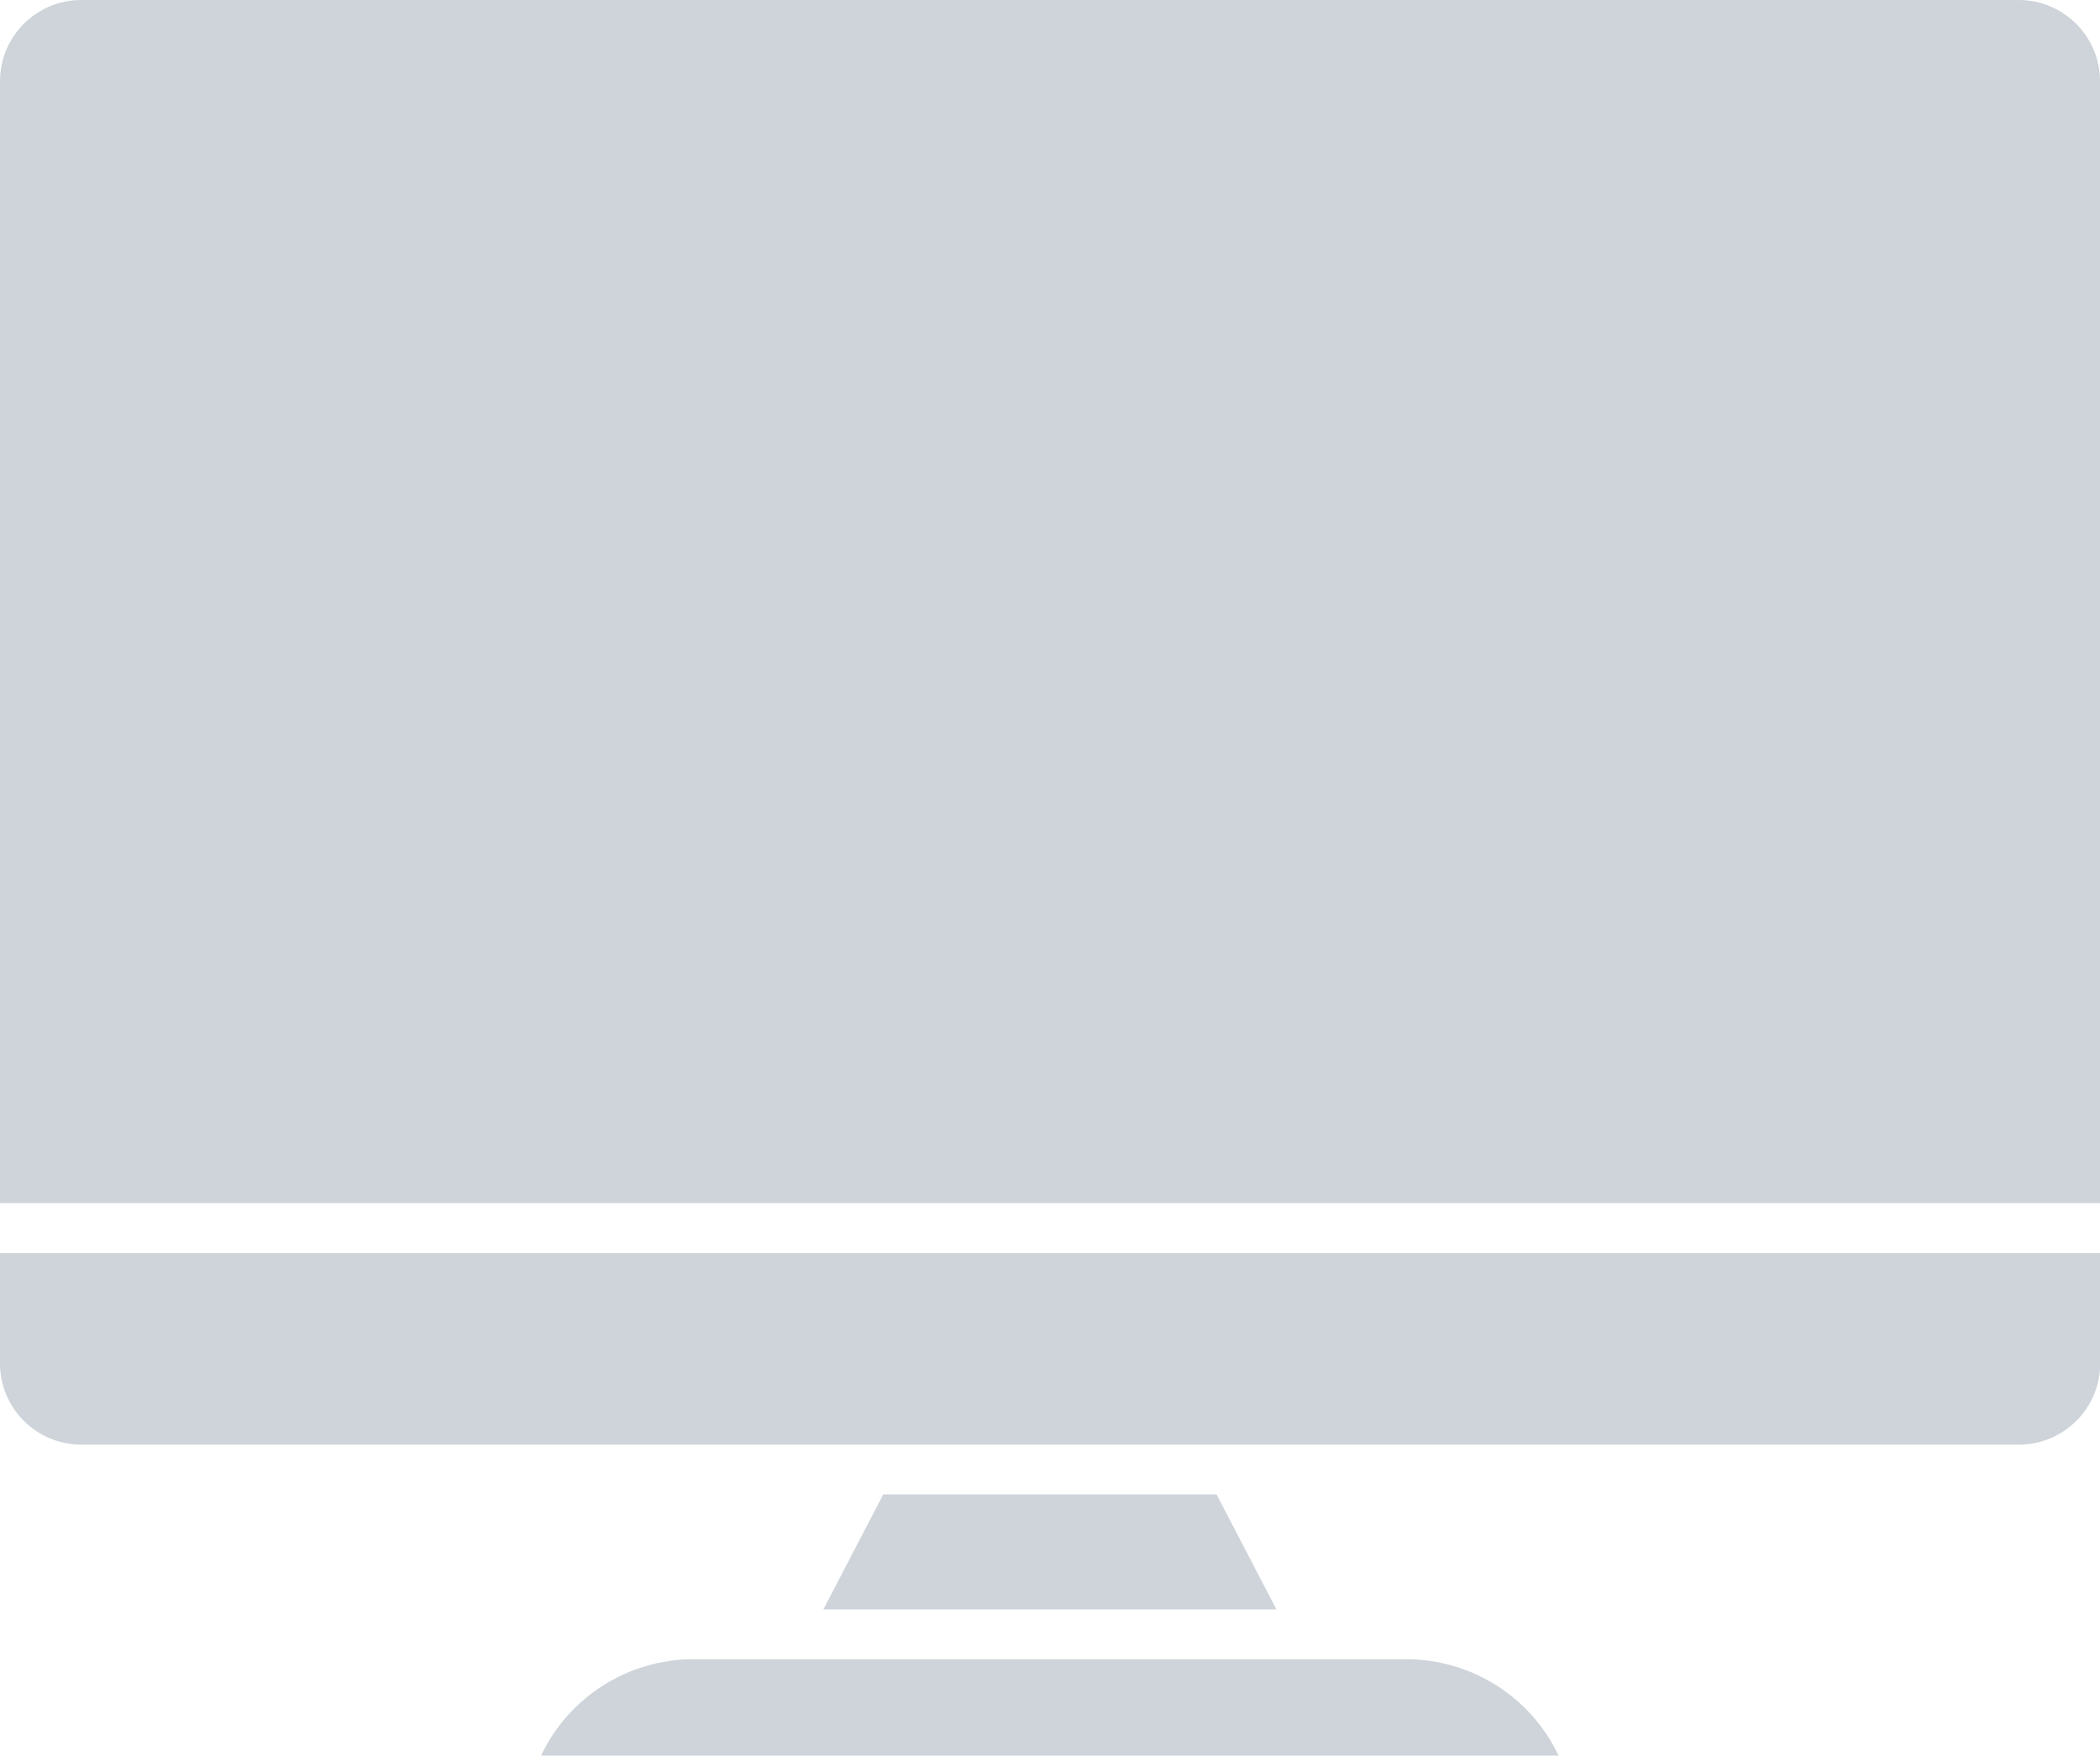
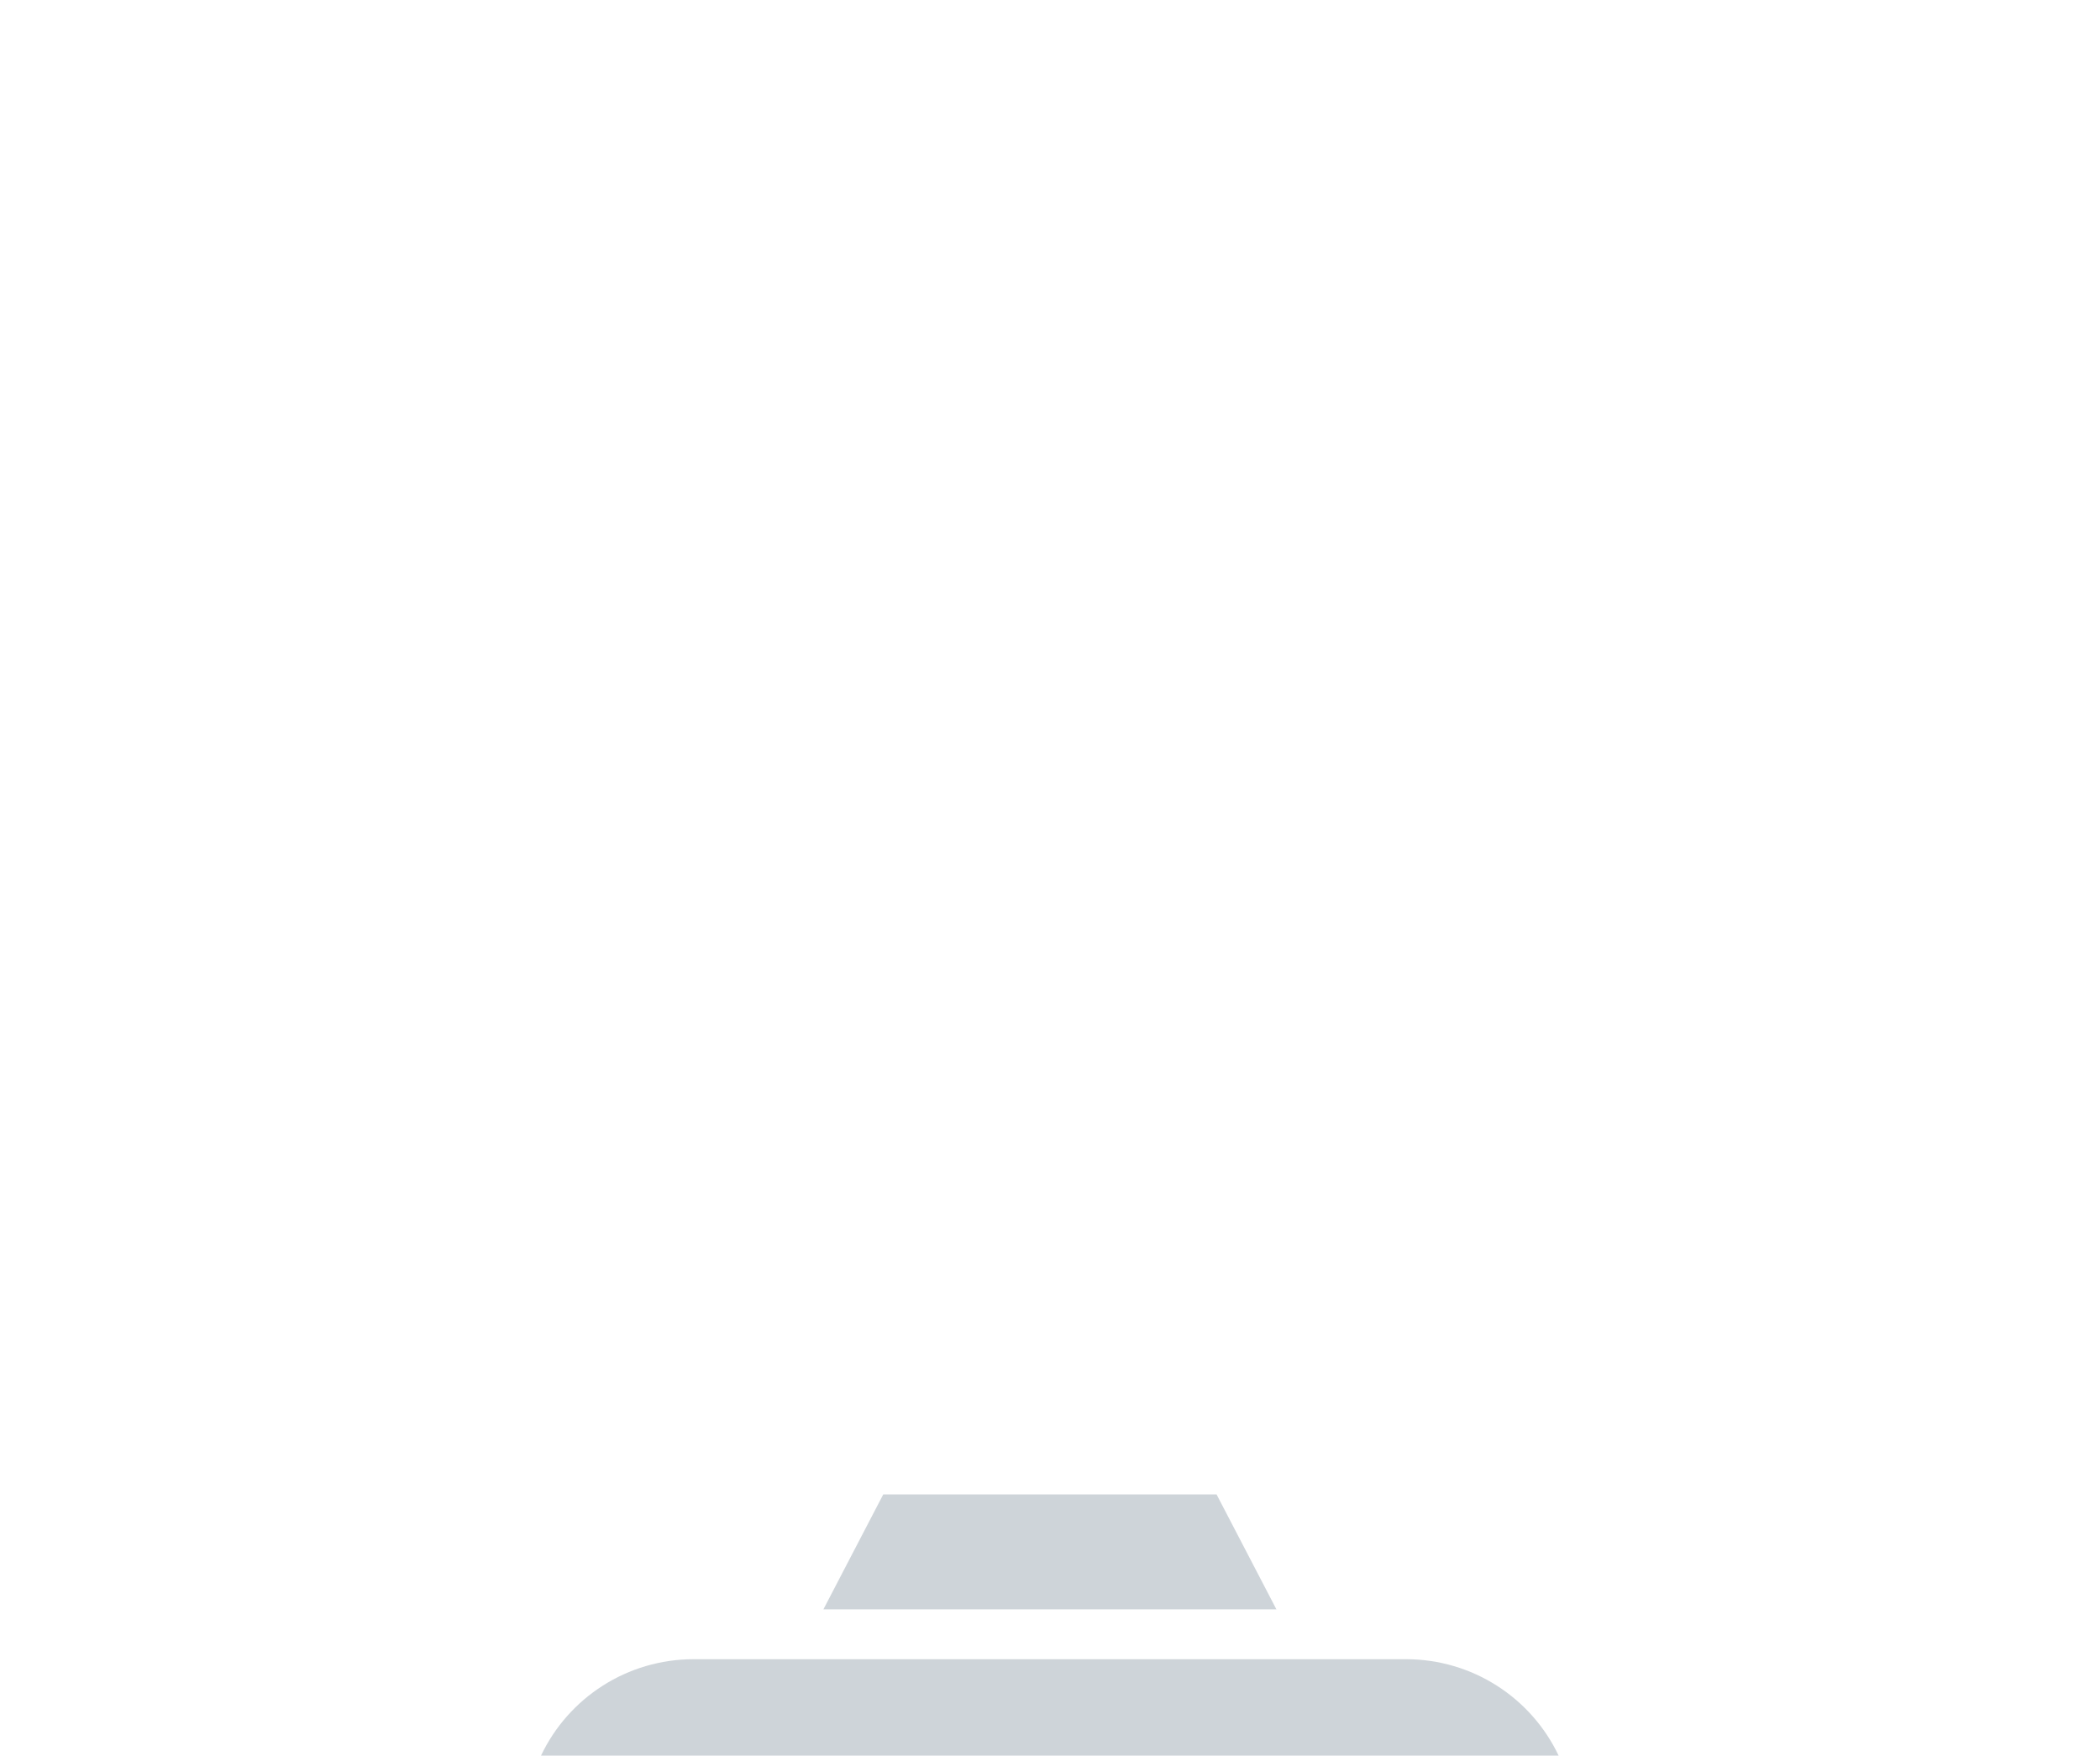
<svg xmlns="http://www.w3.org/2000/svg" id="Vrstva_1" data-name="Vrstva 1" viewBox="0 0 111.25 93.03">
  <defs>
    <style>
      .cls-1 {
        fill: #ced4d9;
        fill-rule: evenodd;
      }
    </style>
  </defs>
  <polygon class="cls-1" points="67.62 85.28 64.45 79.19 46.79 79.19 43.62 85.28 67.62 85.28" />
  <path class="cls-1" d="M69.87,87.92s-.04,0-.06,0c-.02,0-.04,0-.06,0h-28.26s-.04,0-.06,0c-.02,0-.04,0-.06,0h-4.62c-3.51,0-6.63,2.03-8.09,5.11h53.91c-1.46-3.08-4.58-5.11-8.09-5.11h-4.62Z" />
-   <path class="cls-1" d="M0,63.75h111.25V4.3c0-2.37-1.93-4.3-4.3-4.3H4.3C1.93,0,0,1.93,0,4.3v59.45Z" />
-   <path class="cls-1" d="M111.25,66.4H0v5.85c0,2.37,1.93,4.3,4.3,4.3h102.66c2.37,0,4.3-1.93,4.3-4.3v-5.85Z" />
</svg>